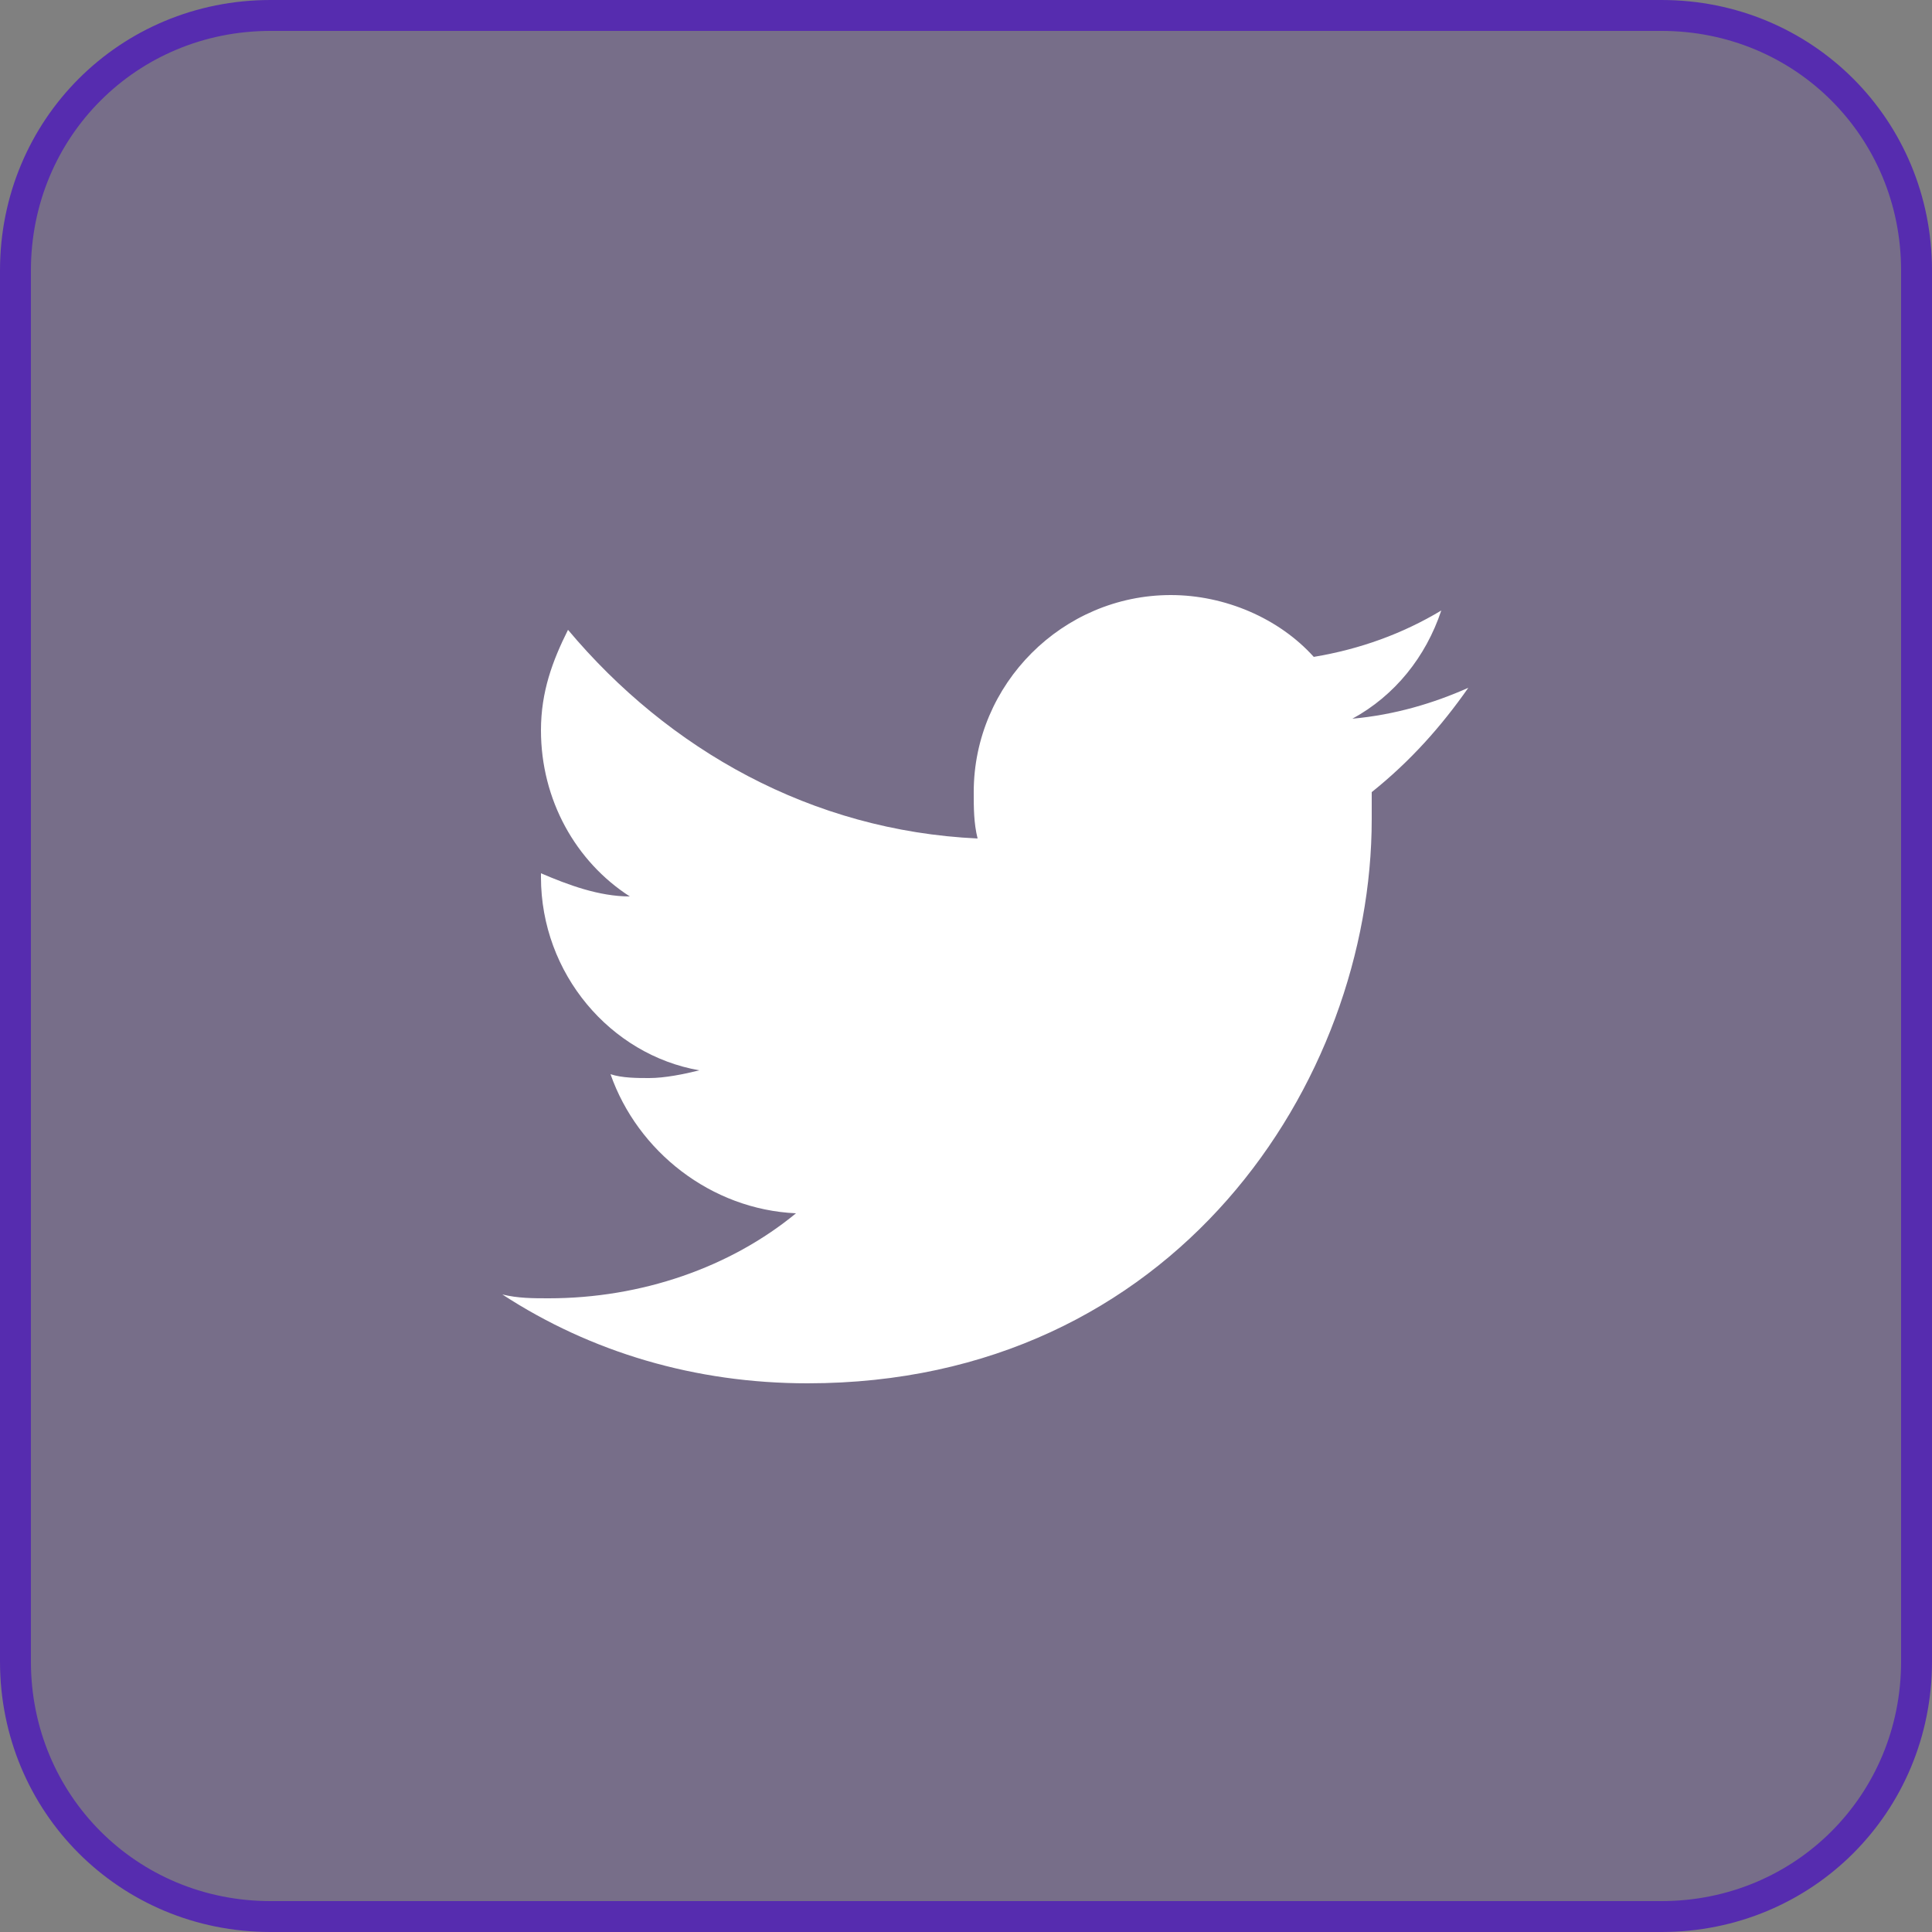
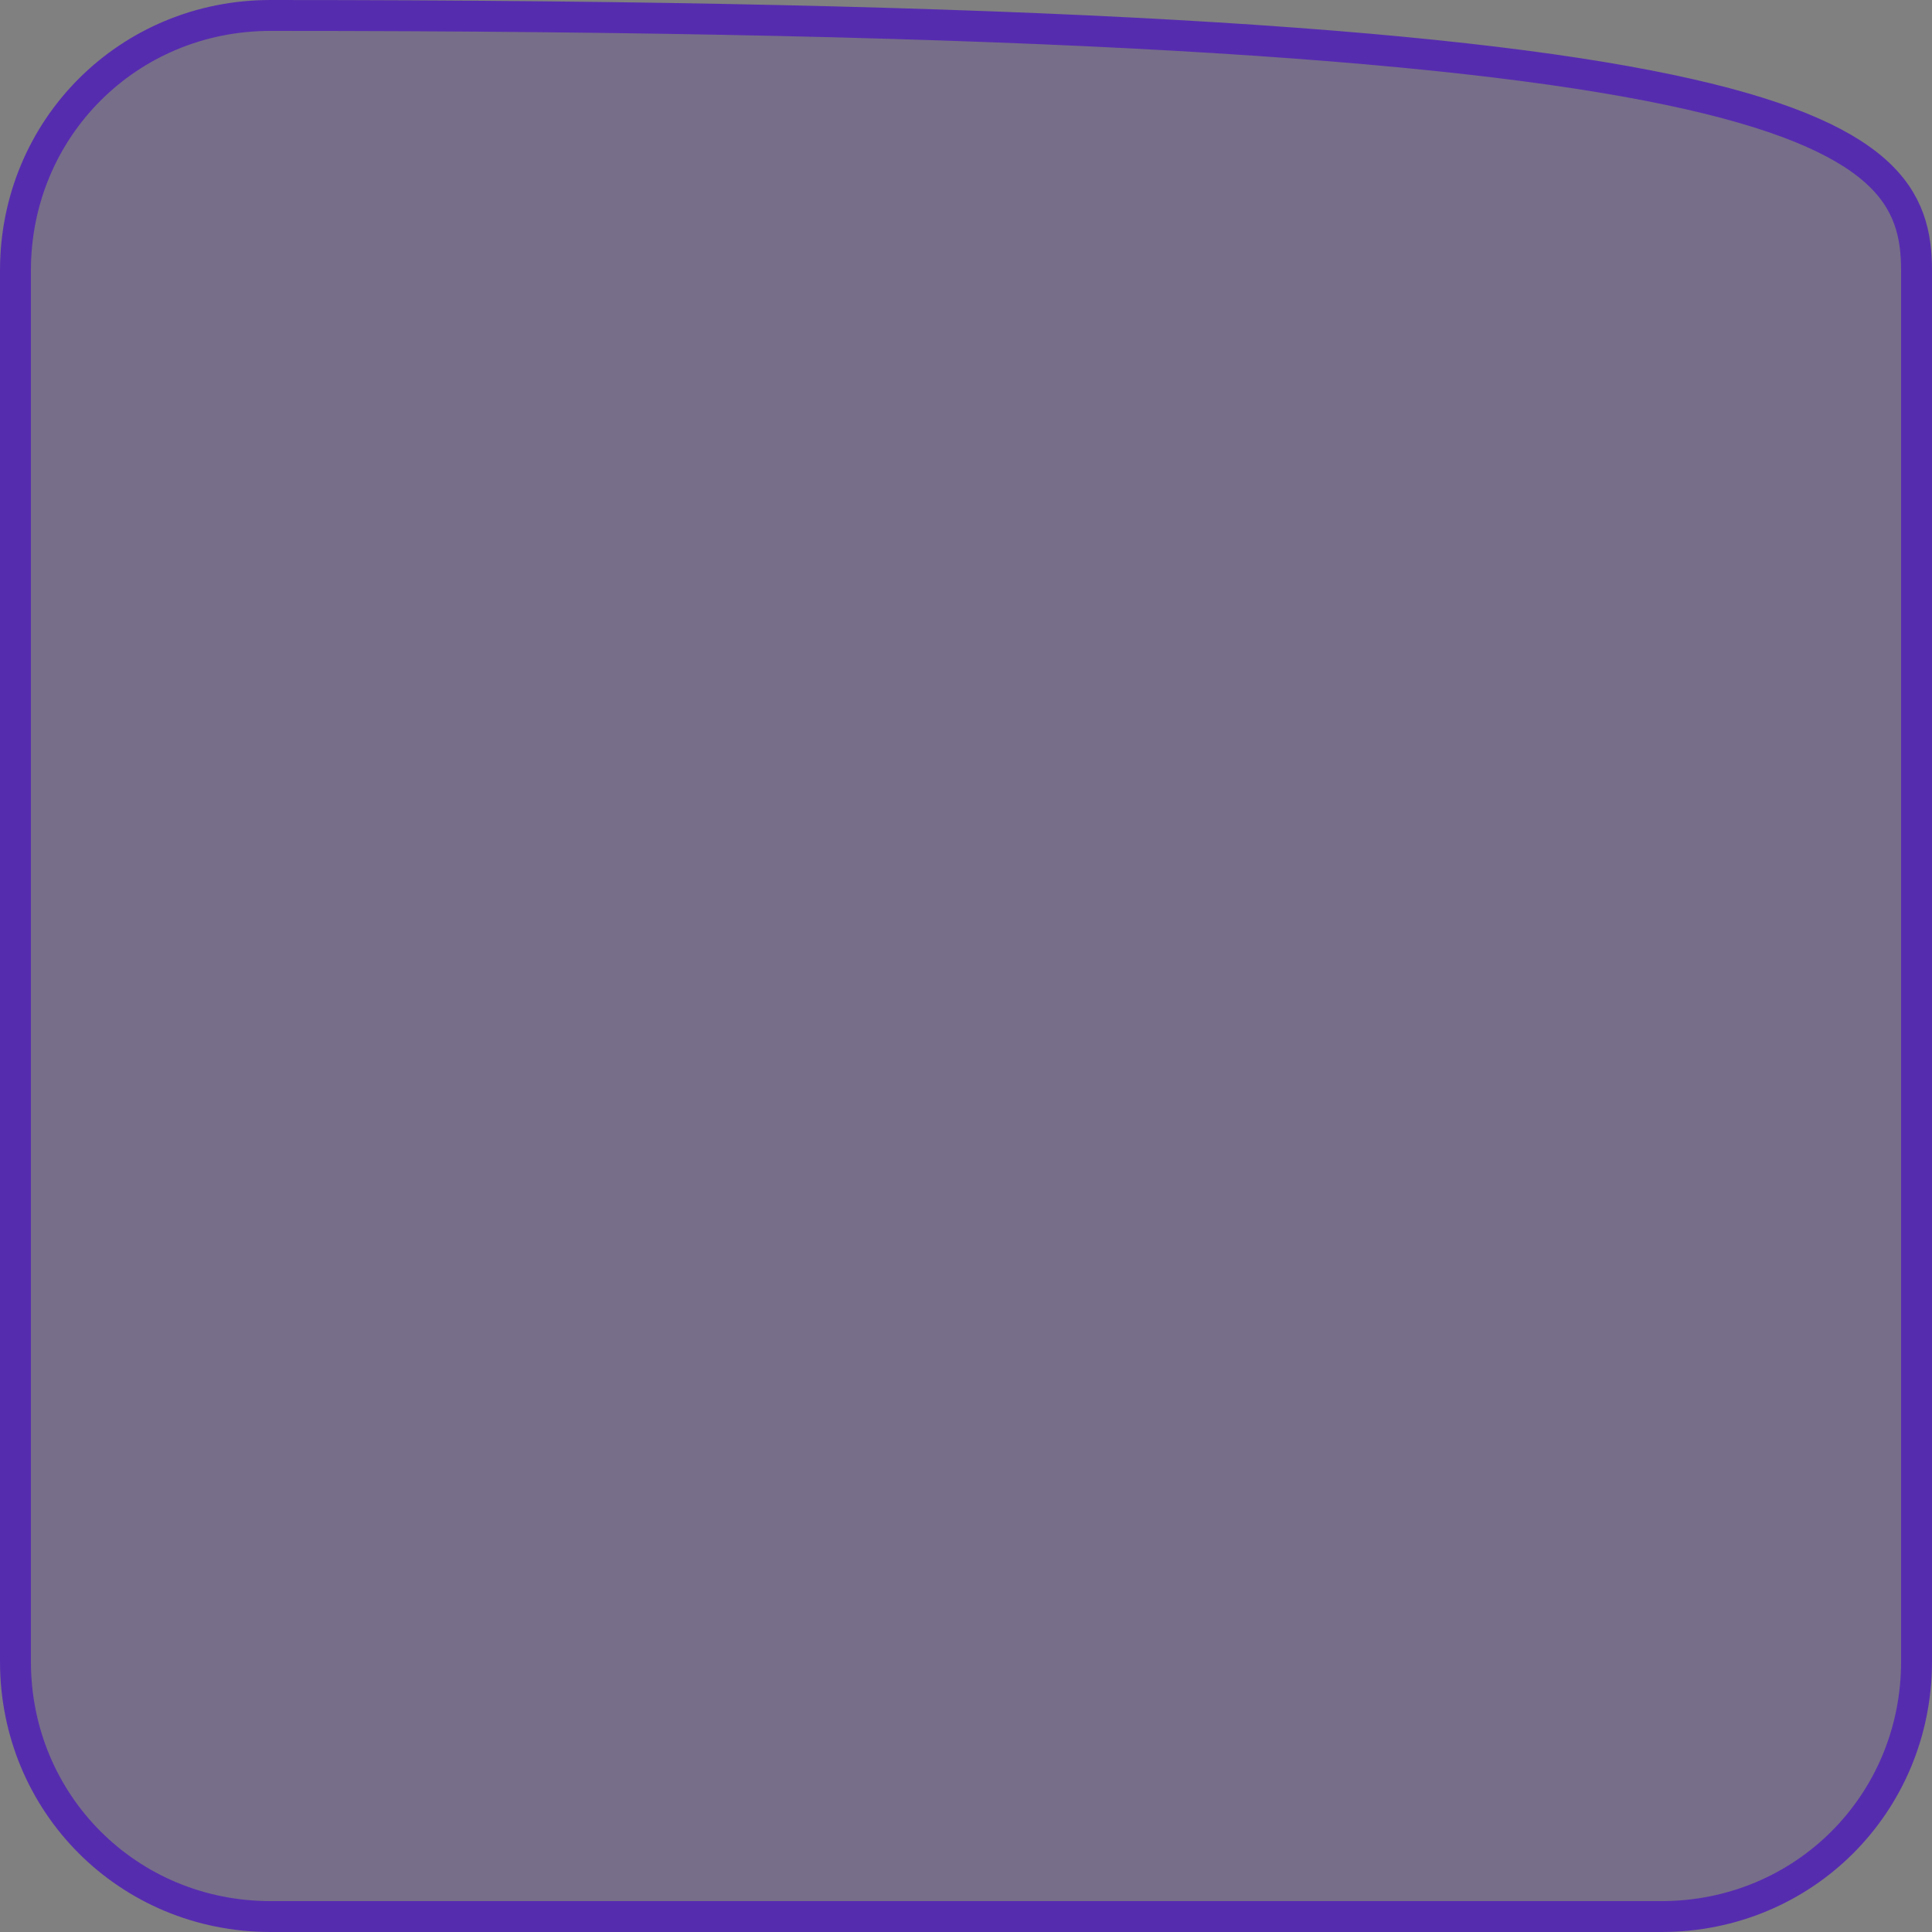
<svg xmlns="http://www.w3.org/2000/svg" width="50" height="50" viewBox="0 0 50 50" fill="none">
  <rect x="0" y="0" width="50" height="50" fill="#808080" stroke="none" />
  <g clip-path="url(#clip0_17_190)">
-     <path d="M7 0.4H43C46.679 0.4 49.6 3.321 49.6 7V43C49.6 46.679 46.679 49.6 43 49.6H7C3.321 49.6 0.4 46.679 0.4 43V7C0.4 3.321 3.321 0.4 7 0.4Z" fill="#562CAF" fill-opacity="0.2" stroke="#562CAF" stroke-width="0.8" />
-     <path d="M38 17.8C37.1 18.2 36.1 18.5 35 18.6C36.1 18 36.9 17 37.3 15.8C36.3 16.4 35.2 16.8 34 17C33.1 16 31.7 15.4 30.3 15.4C27.5 15.4 25.2 17.7 25.2 20.5C25.2 20.9 25.2 21.3 25.3 21.7C21 21.5 17.3 19.4 14.7 16.3C14.3 17.1 14 17.9 14 18.9C14 20.7 14.9 22.3 16.3 23.2C15.5 23.2 14.7 22.9 14 22.6C14 22.6 14 22.6 14 22.7C14 25.2 15.8 27.3 18.1 27.7C17.7 27.8 17.2 27.9 16.8 27.9C16.5 27.9 16.1 27.9 15.8 27.8C16.5 29.8 18.4 31.3 20.6 31.4C18.9 32.8 16.6 33.6 14.2 33.6C13.8 33.6 13.4 33.6 13 33.5C15.3 35 18 35.8 20.9 35.8C30.4 35.8 35.5 28 35.5 21.2C35.5 21 35.5 20.8 35.5 20.5C36.5 19.7 37.3 18.8 38 17.8Z" fill="white" />
+     <path d="M7 0.4C46.679 0.4 49.6 3.321 49.6 7V43C49.6 46.679 46.679 49.6 43 49.6H7C3.321 49.6 0.4 46.679 0.4 43V7C0.4 3.321 3.321 0.4 7 0.4Z" fill="#562CAF" fill-opacity="0.2" stroke="#562CAF" stroke-width="0.8" />
  </g>
  <defs>
    <clipPath id="clip0_17_190">
      <rect width="50" height="50" fill="white" />
    </clipPath>
  </defs>
</svg>